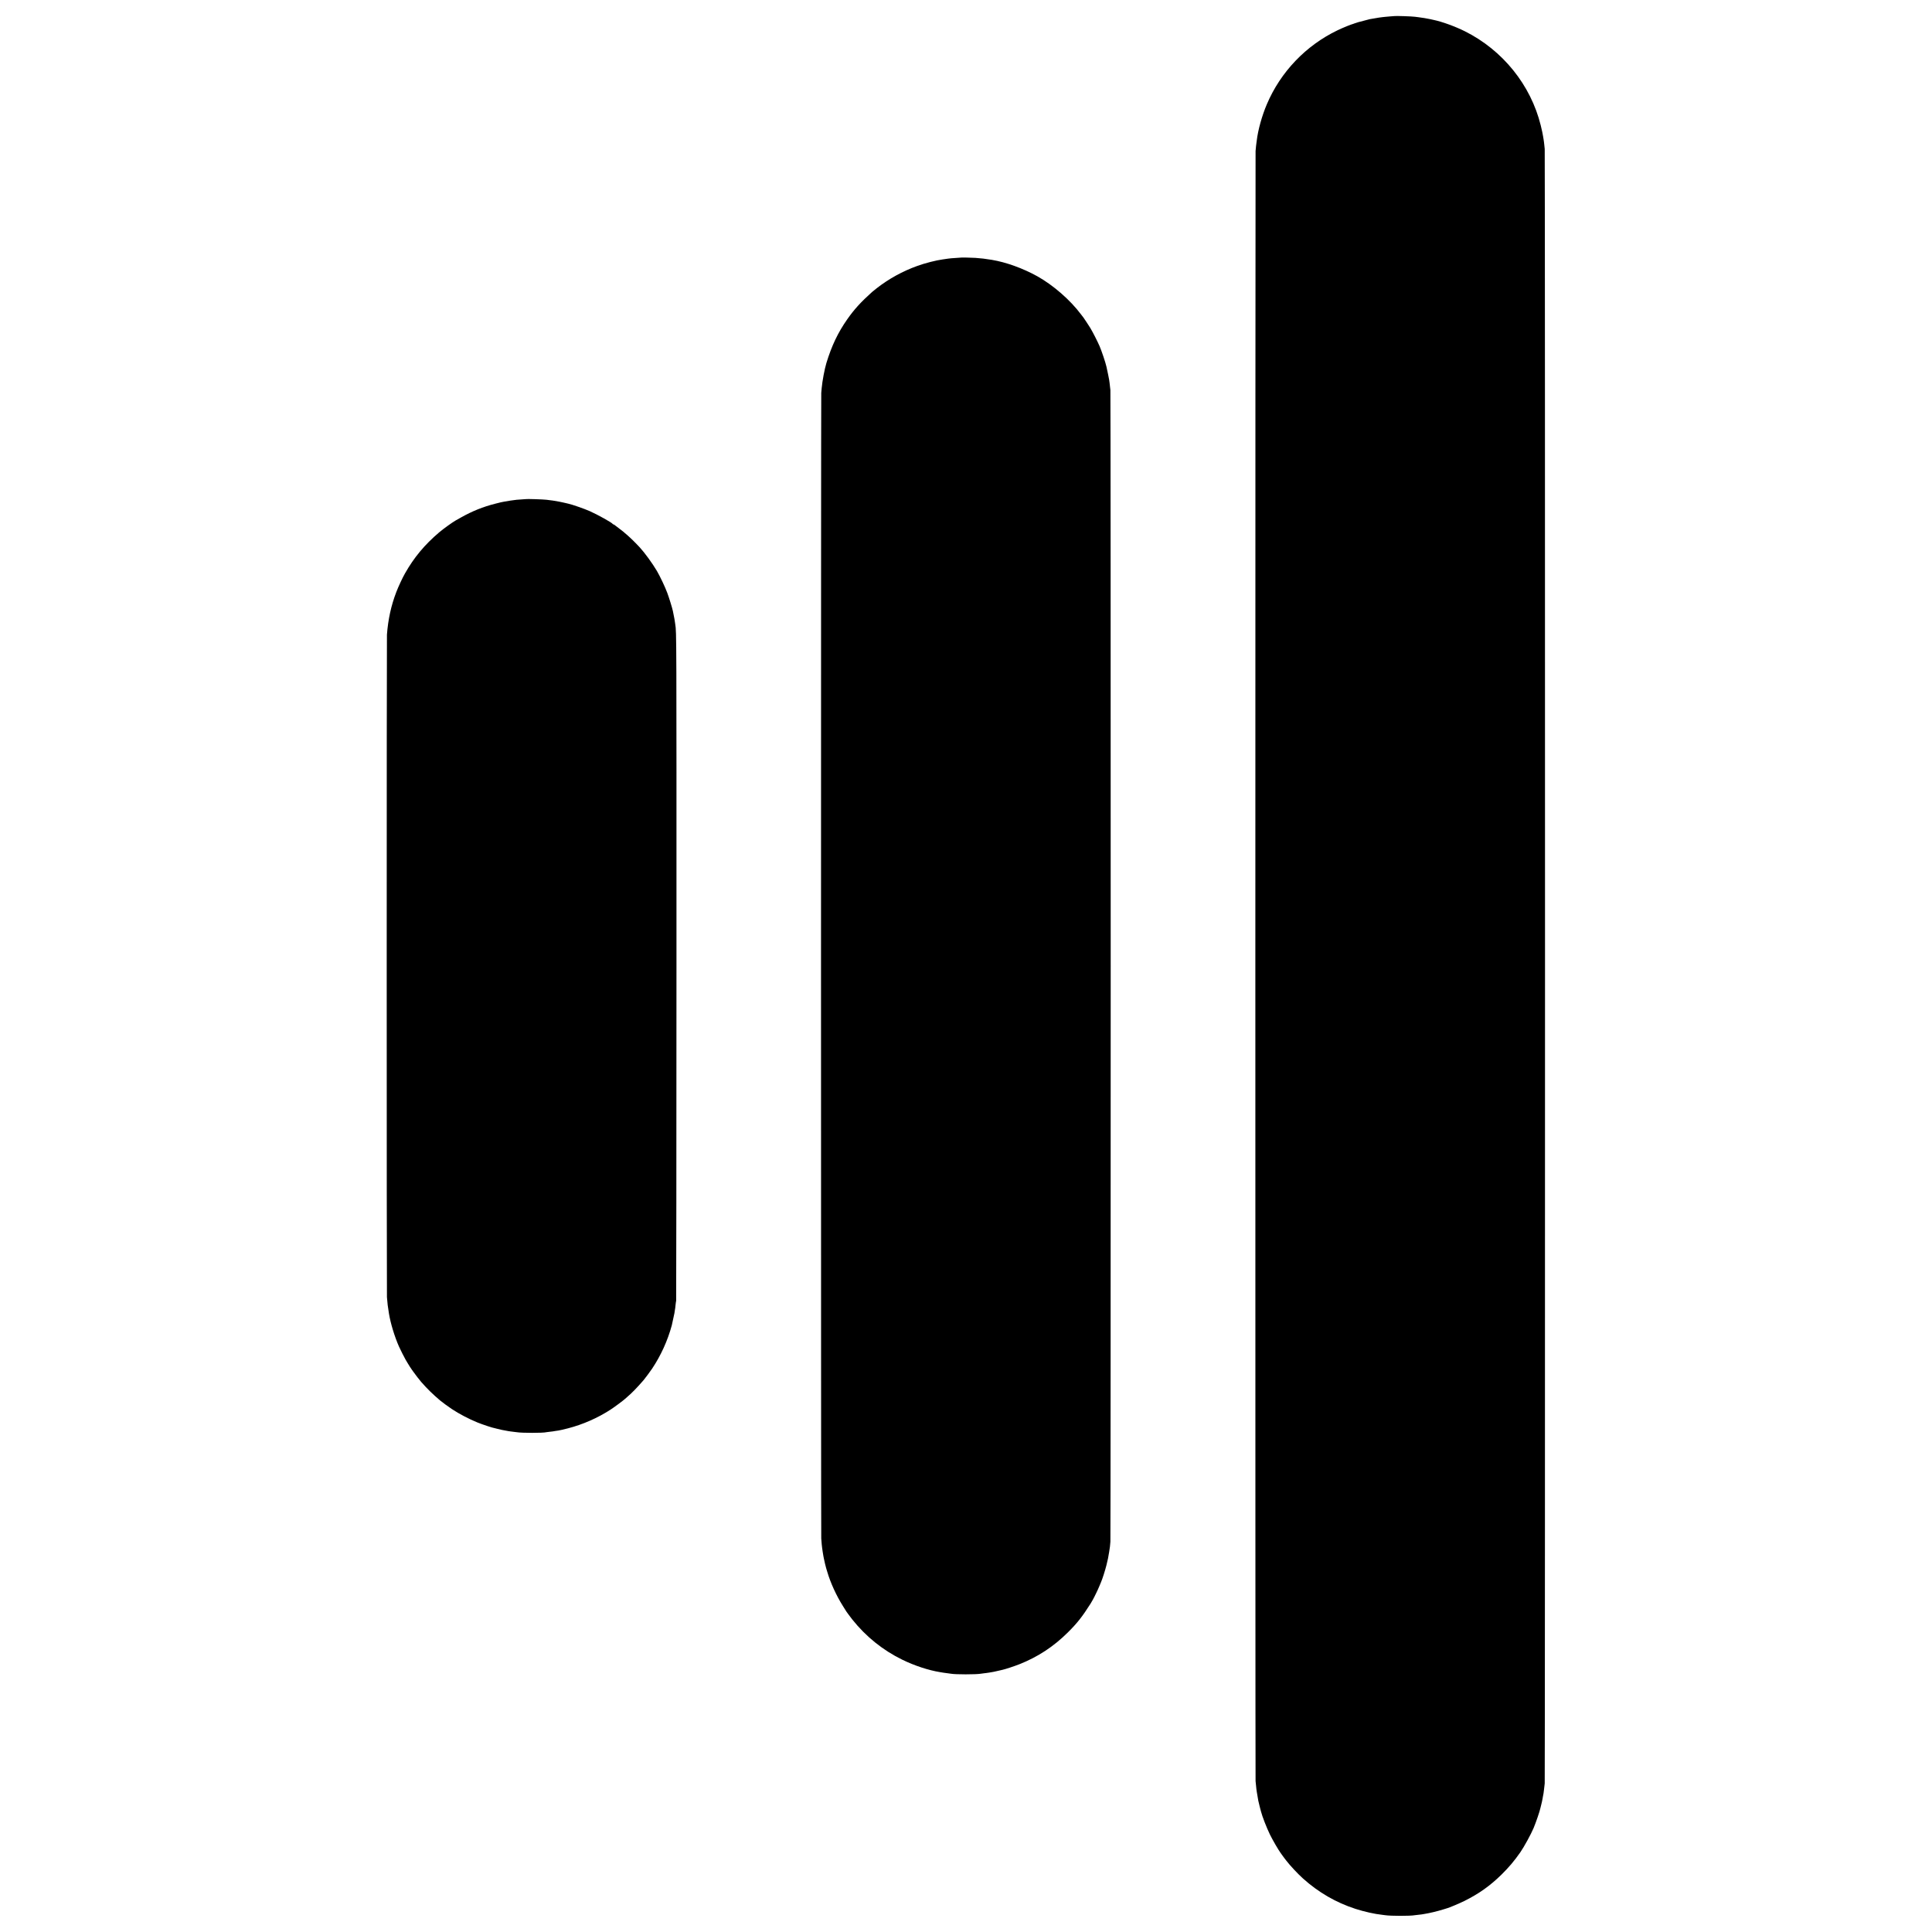
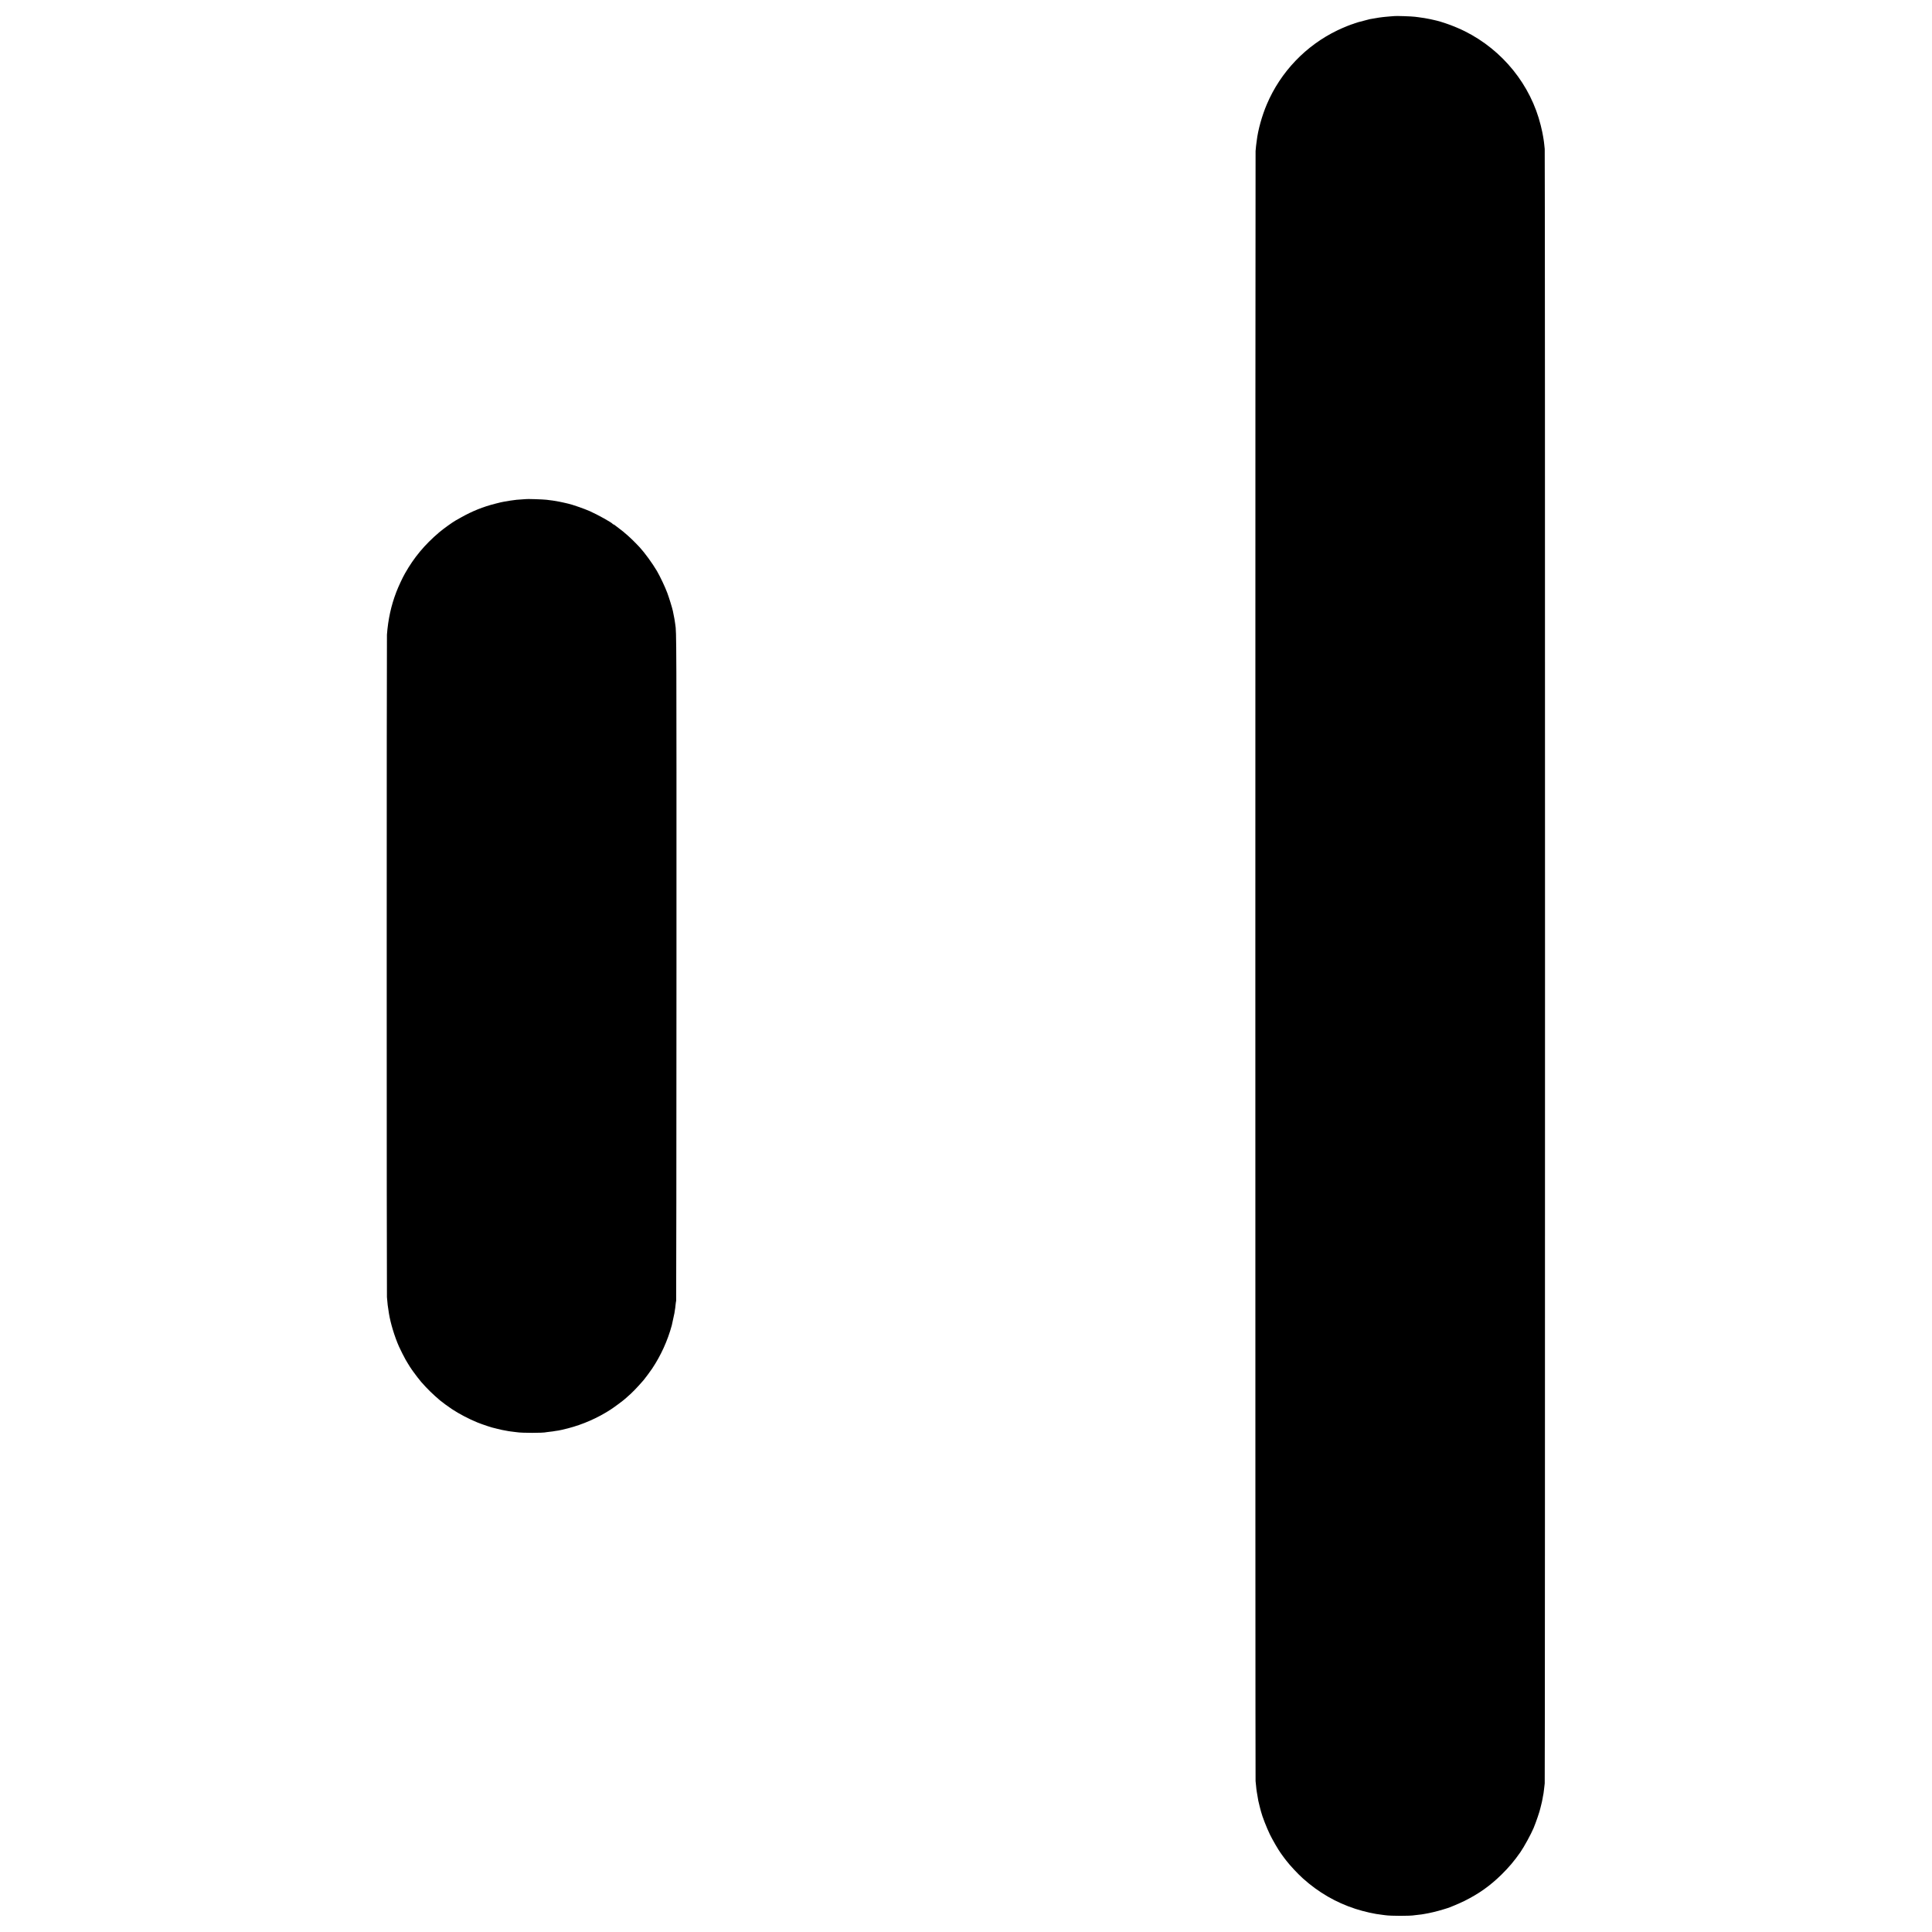
<svg xmlns="http://www.w3.org/2000/svg" version="1.0" width="5000pt" height="5000pt" viewBox="0 0 5000 5000" preserveAspectRatio="xMidYMid meet">
  <g transform="translate(0,5000) scale(0.1,-0.1)" fill="#000000" stroke="none">
    <path d="M36087 49584 c-1 -1 -48 -5 -104 -8 -56 -4 -112 -9 -125 -11 -13 -2 -50 -6 -83 -9 -33 -4 -71 -8 -85 -11 -41 -7 -213 -37 -241 -41 -22 -4 -82 -20 -294 -77 -19 -6 -90 -29 -105 -34 -8 -4 -17 -7 -20 -8 -67 -17 -273 -101 -415 -169 -819 -393 -1474 -1078 -1829 -1914 -126 -295 -229 -665 -261 -937 -3 -27 -8 -61 -10 -75 -5 -28 -11 -89 -21 -200 -7 -90 -8 -42142 0 -42185 2 -16 8 -64 11 -105 3 -41 8 -86 10 -100 2 -14 7 -45 10 -70 6 -40 25 -150 40 -235 3 -16 11 -48 17 -70 5 -22 11 -47 13 -55 2 -8 10 -42 19 -75 9 -33 18 -67 20 -75 33 -130 142 -412 233 -600 65 -133 217 -396 277 -477 17 -23 42 -58 56 -78 14 -20 30 -42 35 -48 6 -7 30 -39 55 -71 94 -123 296 -340 431 -461 402 -361 854 -623 1358 -786 230 -74 499 -134 691 -154 30 -4 65 -8 76 -10 138 -22 656 -23 772 0 13 2 51 7 85 10 35 3 73 7 87 10 13 3 40 7 60 10 133 20 339 69 495 117 55 17 105 32 110 34 40 8 326 129 445 188 378 189 665 393 962 685 186 183 328 351 483 573 95 136 278 470 344 628 65 156 162 441 177 520 3 14 12 52 21 85 8 33 17 69 19 80 2 11 8 43 14 70 5 28 12 66 15 85 3 19 8 42 10 50 2 8 7 47 11 85 3 39 8 72 9 75 2 3 7 50 12 105 10 129 11 42194 0 42300 -5 44 -10 96 -12 115 -4 40 -13 113 -20 150 -3 14 -7 41 -10 60 -11 71 -28 148 -61 285 -258 1046 -985 1947 -1964 2436 -255 127 -592 249 -810 294 -8 2 -44 10 -80 18 -70 16 -231 43 -320 53 -30 3 -66 7 -80 10 -65 11 -523 26 -533 18z" />
-     <path d="M24877 43334 c-1 -1 -51 -4 -112 -8 -60 -3 -126 -8 -145 -10 -19 -3 -59 -7 -88 -10 -29 -3 -63 -8 -75 -11 -12 -2 -40 -7 -62 -9 -167 -22 -457 -96 -655 -168 -383 -138 -735 -332 -1050 -577 -52 -41 -106 -84 -120 -97 -291 -261 -464 -451 -645 -710 -239 -341 -401 -681 -538 -1129 -47 -156 -105 -461 -122 -650 -3 -33 -8 -89 -11 -125 -8 -87 -8 -29529 0 -29645 8 -111 17 -214 22 -239 2 -11 8 -56 14 -100 6 -45 15 -99 20 -121 5 -22 11 -51 13 -65 9 -48 48 -215 57 -240 4 -14 18 -59 30 -100 81 -277 236 -618 401 -878 43 -70 85 -136 92 -147 6 -11 15 -22 18 -25 3 -3 19 -25 36 -50 17 -25 62 -84 100 -132 354 -444 793 -797 1298 -1043 312 -152 676 -272 975 -320 19 -3 60 -10 90 -15 30 -5 81 -12 113 -15 32 -4 68 -8 80 -11 107 -21 644 -21 767 0 14 3 50 7 81 11 31 3 65 7 75 9 11 2 41 7 67 10 27 4 59 9 70 12 12 2 35 7 50 9 16 3 68 15 115 26 48 11 97 23 109 25 61 12 304 92 428 141 482 190 889 457 1260 825 245 244 370 402 590 748 25 40 99 172 100 180 1 3 20 42 43 88 23 45 58 122 78 170 20 48 42 101 49 117 37 86 104 296 139 435 10 38 36 151 41 176 18 92 46 265 50 304 2 25 7 83 12 130 10 110 11 29686 0 29805 -8 87 -11 111 -22 193 -4 20 -8 55 -11 77 -5 31 -43 220 -69 335 -23 107 -130 423 -181 539 -62 139 -167 345 -235 460 -21 36 -172 265 -178 271 -4 3 -32 40 -64 83 -277 371 -720 758 -1133 988 -369 205 -807 363 -1174 424 -162 27 -294 43 -425 51 -92 6 -364 12 -368 8z" />
    <path d="M13607 37083 c-1 0 -51 -4 -110 -8 -60 -3 -116 -8 -125 -9 -9 -2 -44 -7 -77 -10 -33 -4 -73 -9 -90 -12 -136 -22 -207 -35 -245 -44 -19 -5 -82 -21 -140 -35 -314 -79 -599 -193 -893 -359 -59 -34 -120 -68 -135 -76 -84 -47 -327 -222 -427 -308 -378 -322 -648 -646 -884 -1062 -63 -110 -170 -339 -224 -480 -134 -349 -213 -706 -243 -1105 -8 -105 -8 -17035 0 -17145 11 -151 23 -252 52 -425 41 -252 146 -598 260 -855 32 -73 141 -288 170 -337 10 -17 34 -57 53 -89 29 -50 84 -137 108 -169 5 -6 24 -33 43 -60 40 -58 162 -216 201 -260 158 -180 294 -313 489 -479 48 -41 216 -164 305 -223 189 -125 437 -255 660 -346 132 -54 412 -146 445 -147 3 0 28 -6 55 -14 52 -16 221 -51 290 -61 23 -3 51 -7 64 -10 13 -2 49 -7 80 -10 31 -3 67 -8 81 -10 135 -23 690 -23 770 0 8 2 44 7 79 10 35 3 73 7 85 10 11 2 38 7 59 10 86 12 113 16 132 22 11 3 29 7 40 8 11 2 85 20 165 40 383 99 764 266 1098 482 89 57 328 234 372 275 14 13 43 38 65 57 115 97 254 240 421 433 39 46 168 219 221 298 226 339 400 720 509 1120 8 31 63 286 68 315 2 17 8 53 12 80 5 28 9 52 9 55 1 3 5 41 9 85 5 44 11 89 15 100 3 11 7 3886 8 8610 1 8766 2 8680 -31 8895 -3 19 -8 53 -11 75 -3 22 -7 54 -11 70 -6 32 -32 166 -40 203 -15 74 -101 352 -145 469 -57 154 -188 430 -269 568 -114 194 -316 471 -444 610 -135 145 -278 283 -386 371 -19 16 -37 31 -40 35 -3 3 -48 38 -100 77 -52 39 -106 81 -120 92 -14 11 -30 20 -37 20 -6 0 -13 4 -15 9 -10 30 -395 244 -598 334 -135 60 -464 174 -549 191 -17 3 -53 12 -116 27 -69 17 -167 35 -285 54 -14 2 -50 7 -80 10 -30 4 -68 9 -85 11 -87 11 -530 25 -538 17z" />
  </g>
</svg>